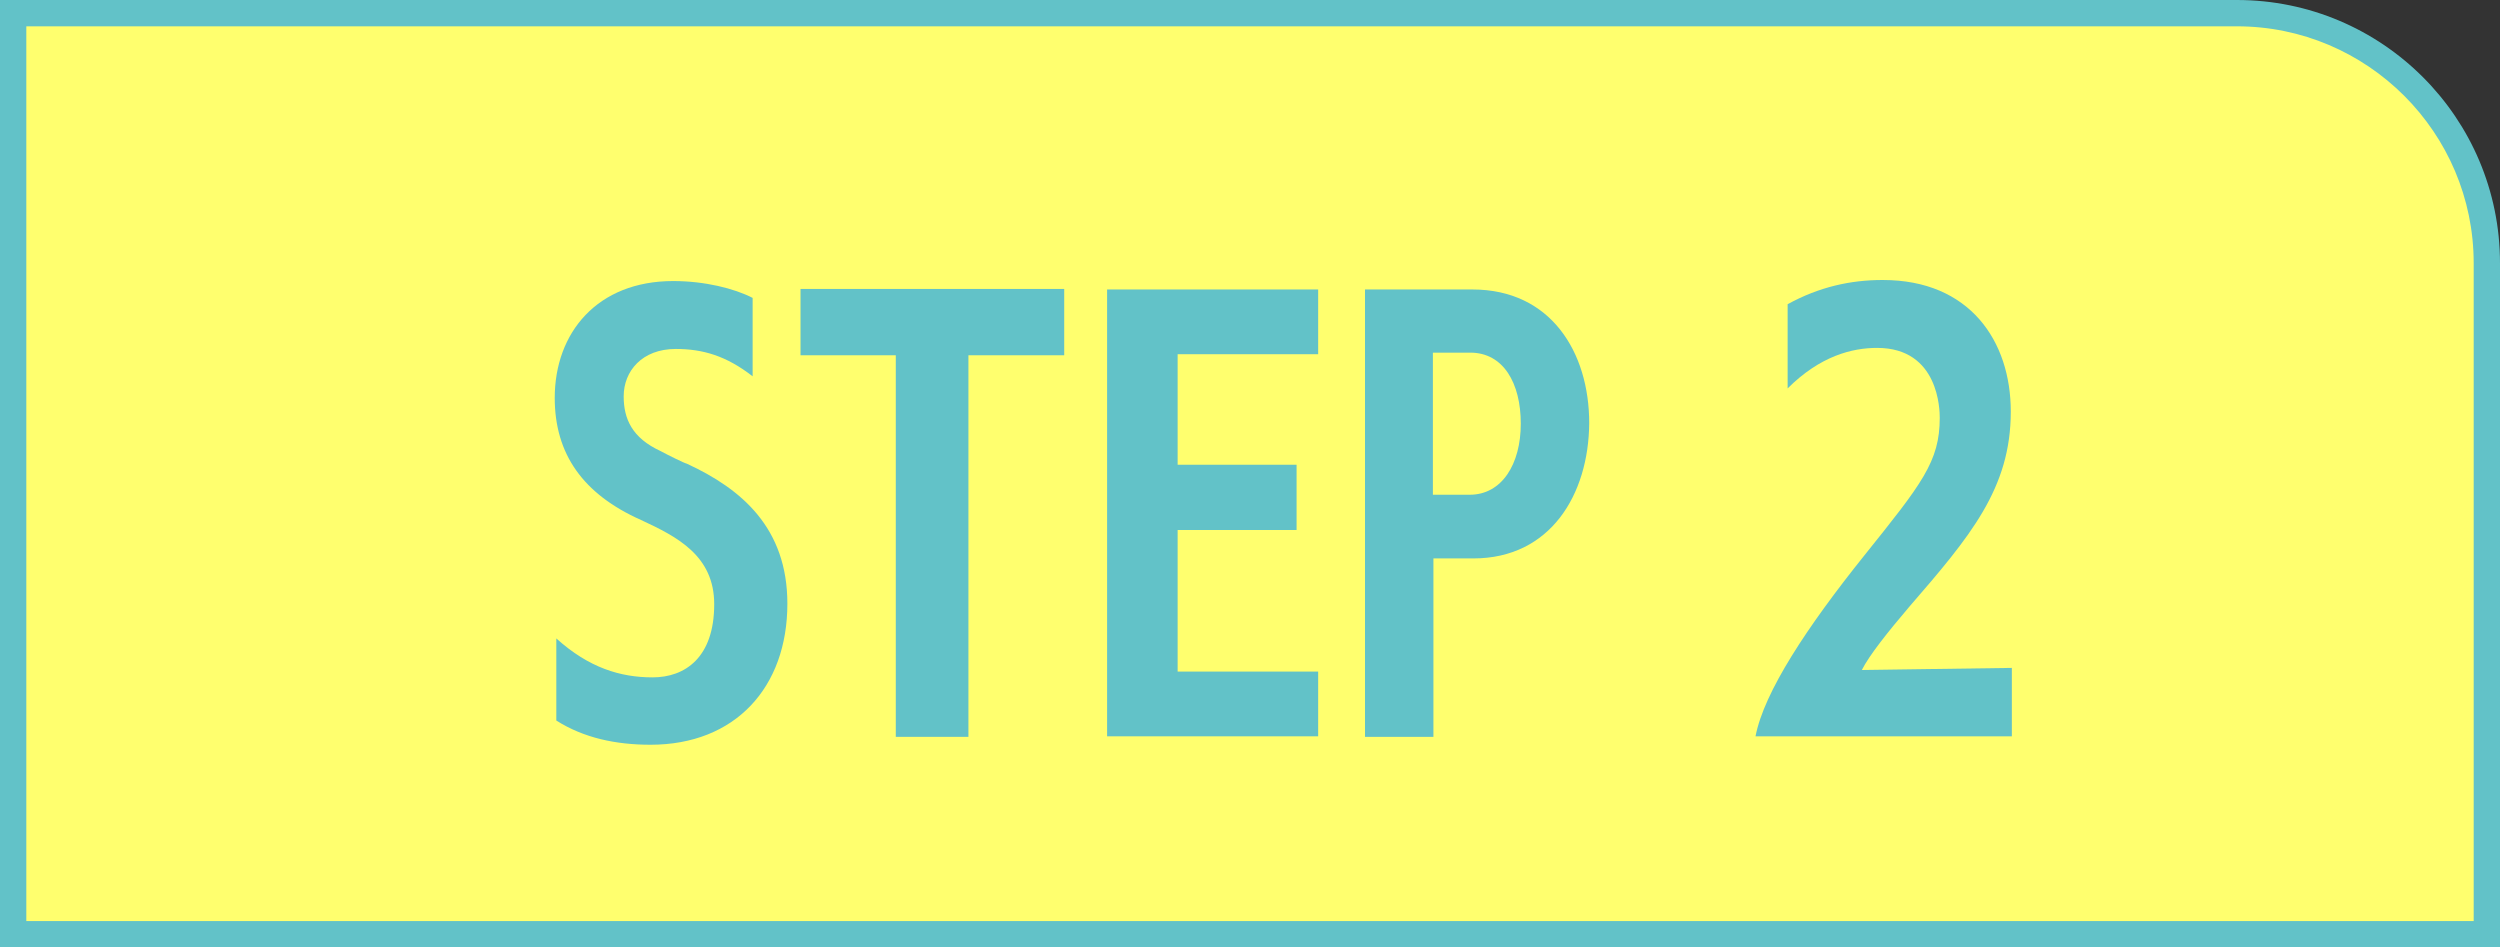
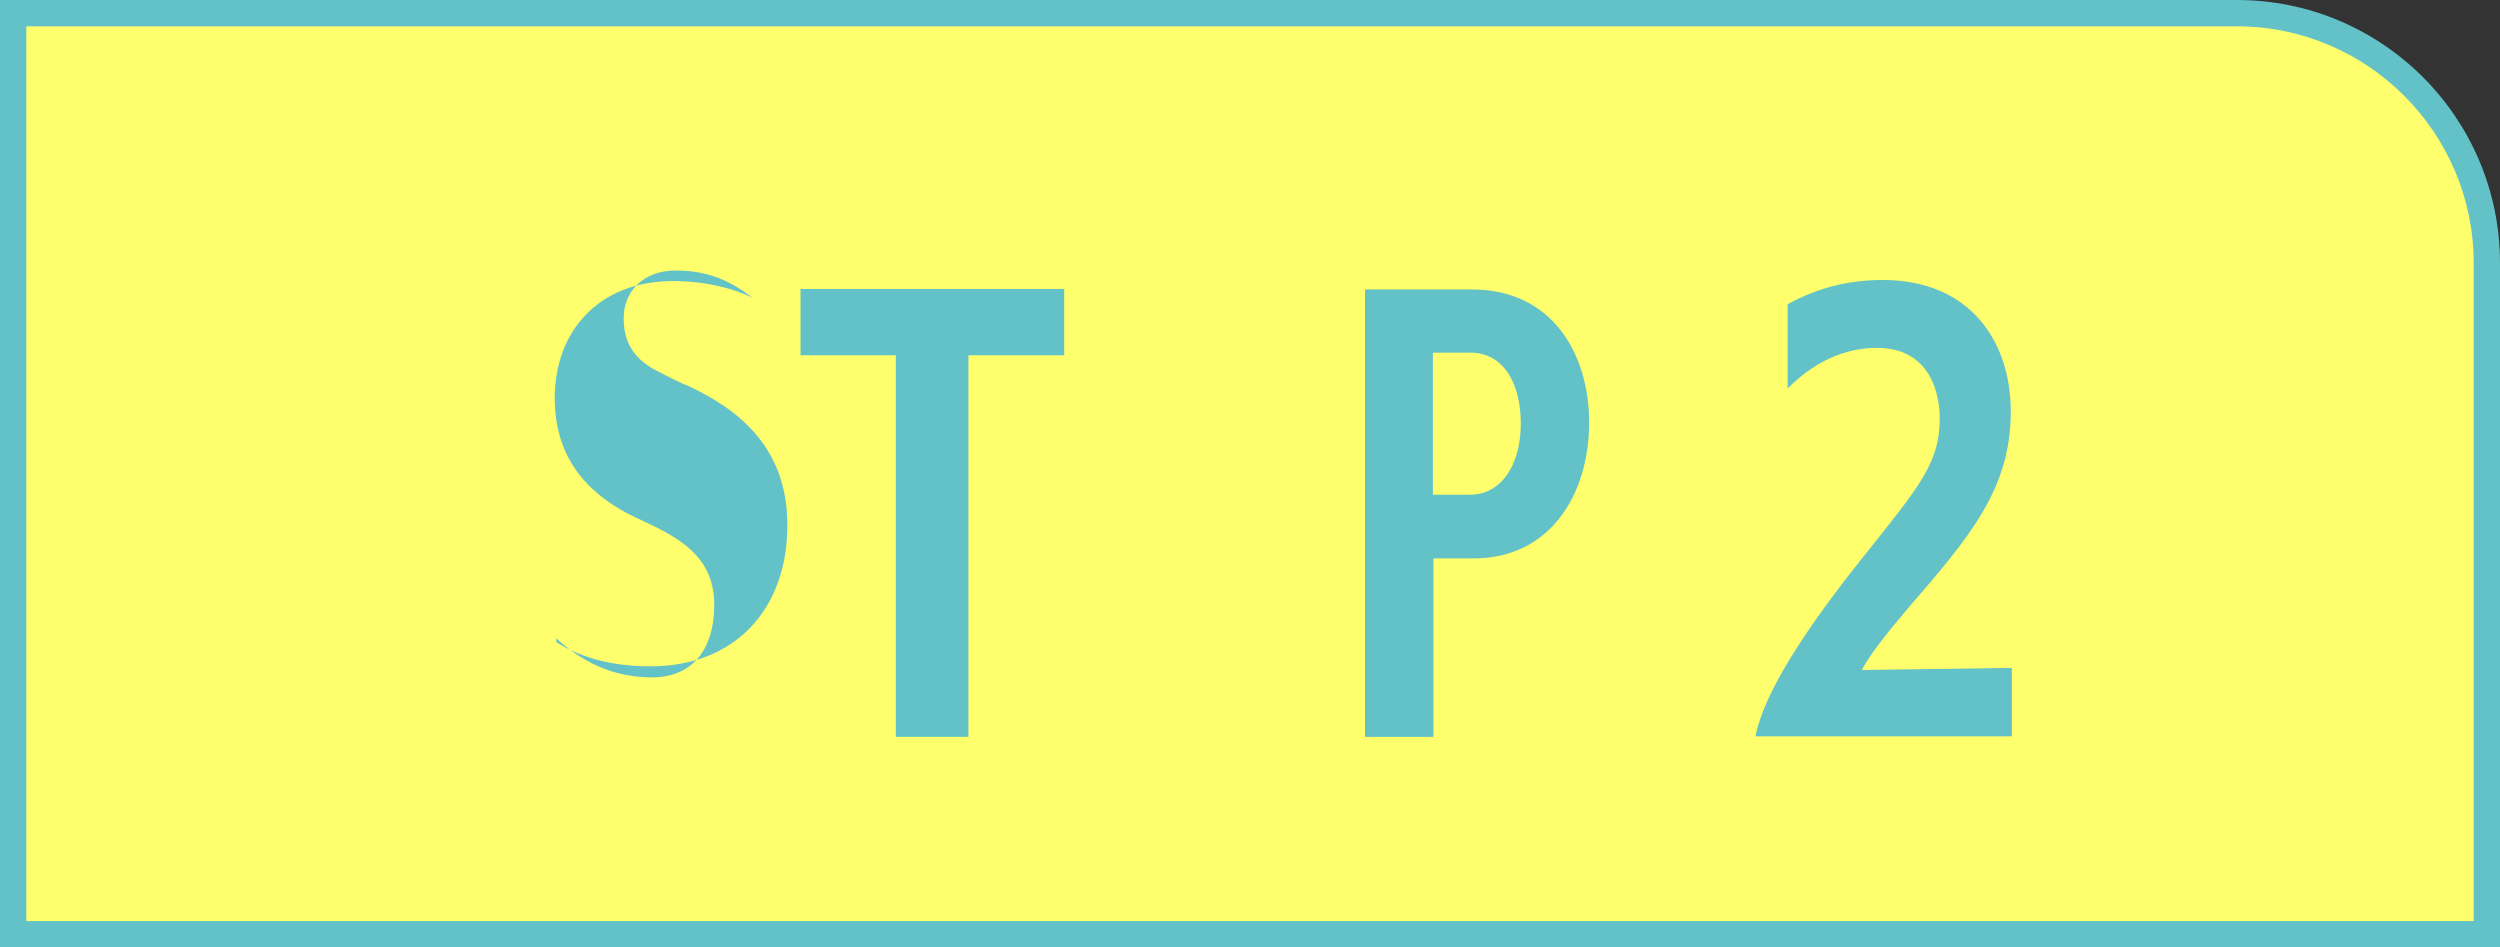
<svg xmlns="http://www.w3.org/2000/svg" id="_レイヤー_2" data-name="レイヤー 2" viewBox="0 0 95 36">
  <rect x="0" y="0" width="95" height="36" fill="#333333" stroke="none" />
  <defs>
    <style>
      .cls-1 {
        fill: #ffff6e;
      }

      .cls-1, .cls-2 {
        stroke-width: 0px;
      }

      .cls-2 {
        fill: #62c2c8;
      }
    </style>
  </defs>
  <g id="_デザインマテリアル" data-name="デザインマテリアル">
    <g>
      <g>
        <path class="cls-1" d="M.5,35.5V.5h84.5c5.24,0,9.5,4.26,9.5,9.5v25.5H.5Z" />
        <path class="cls-2" d="M85,1c4.96,0,9,4.04,9,9v25H1V1h84M85,0H0v36h95V10c0-5.52-4.48-10-10-10h0Z" />
      </g>
      <g>
-         <path class="cls-2" d="M21.14,24.26c1.24,1.12,2.44,1.48,3.66,1.48s2.34-.74,2.34-2.78c0-1.84-1.4-2.56-2.78-3.2-2.2-.98-3.28-2.5-3.28-4.64,0-2.48,1.62-4.44,4.5-4.44,1.2,0,2.32.28,3.02.64v2.98c-1-.78-1.9-1.04-2.92-1.04-1.28,0-1.98.84-1.98,1.8,0,.86.32,1.58,1.4,2.08.26.14.9.46,1,.48,2.08.96,3.82,2.44,3.82,5.32,0,3.18-1.98,5.36-5.2,5.36-1.32,0-2.54-.26-3.58-.92v-3.12Z" />
+         <path class="cls-2" d="M21.14,24.26c1.24,1.12,2.44,1.48,3.66,1.48s2.34-.74,2.34-2.78c0-1.84-1.4-2.56-2.78-3.2-2.2-.98-3.28-2.5-3.28-4.64,0-2.48,1.62-4.44,4.5-4.44,1.2,0,2.32.28,3.02.64c-1-.78-1.9-1.04-2.92-1.04-1.28,0-1.98.84-1.98,1.8,0,.86.32,1.58,1.4,2.08.26.14.9.46,1,.48,2.08.96,3.82,2.44,3.82,5.32,0,3.18-1.98,5.36-5.2,5.36-1.32,0-2.54-.26-3.58-.92v-3.12Z" />
        <path class="cls-2" d="M34.04,28v-14.5h-3.62v-2.52h10.02v2.52h-3.64v14.5h-2.76Z" />
-         <path class="cls-2" d="M42.07,27.98V11h8.02v2.46h-5.34v4.2h4.52v2.48h-4.52v5.38h5.34v2.46h-8.02Z" />
        <path class="cls-2" d="M51.87,28V11h4.08c2.98,0,4.44,2.38,4.44,5.08-.02,2.72-1.48,5.14-4.4,5.14h-1.52v6.78h-2.6ZM55.85,18.8c1.22,0,1.94-1.16,1.94-2.7s-.66-2.7-1.92-2.7h-1.42v5.4h1.4Z" />
        <path class="cls-2" d="M66.71,27.98c.32-1.68,1.96-4.16,4.14-6.88,2.18-2.72,2.86-3.56,2.86-5.22,0-.28-.02-2.66-2.38-2.66-.94,0-2.16.3-3.4,1.54v-3.2c1.2-.66,2.4-.92,3.6-.92h.02c3.3,0,4.86,2.32,4.86,5,0,2.92-1.54,4.74-3.86,7.42-.8.94-1.52,1.84-1.8,2.4l5.7-.08v2.6h-9.74Z" />
      </g>
    </g>
  </g>
</svg>